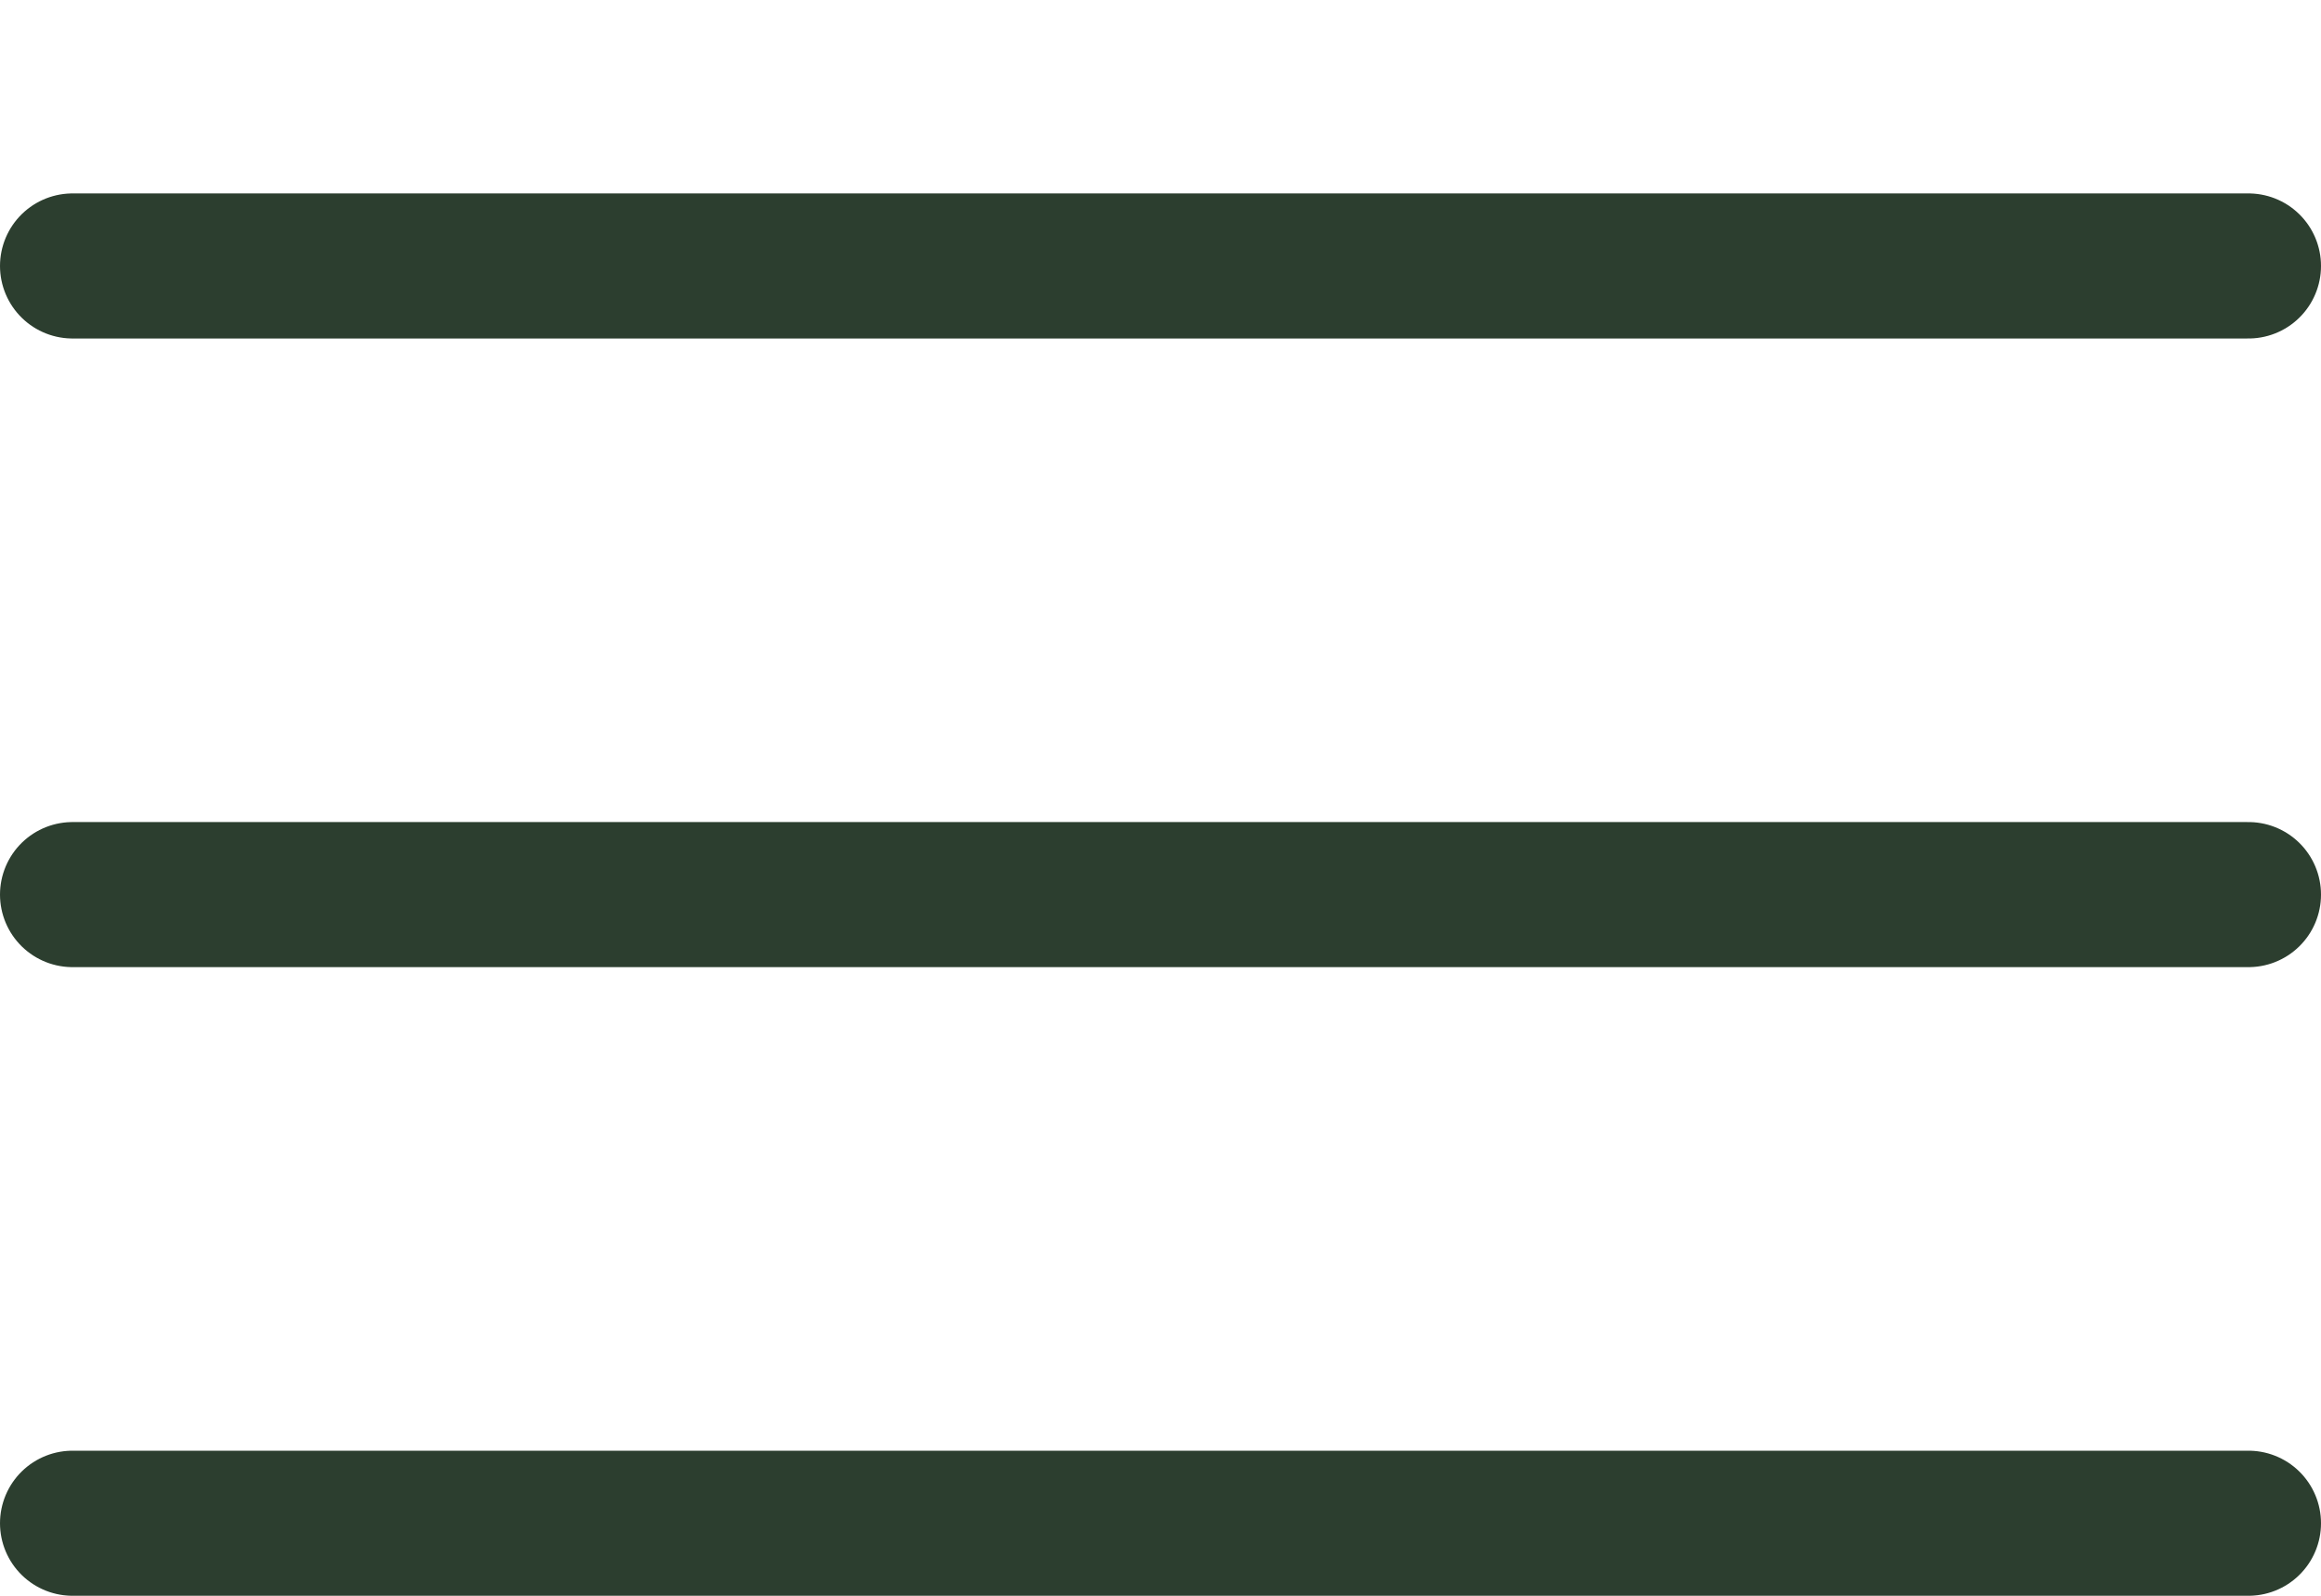
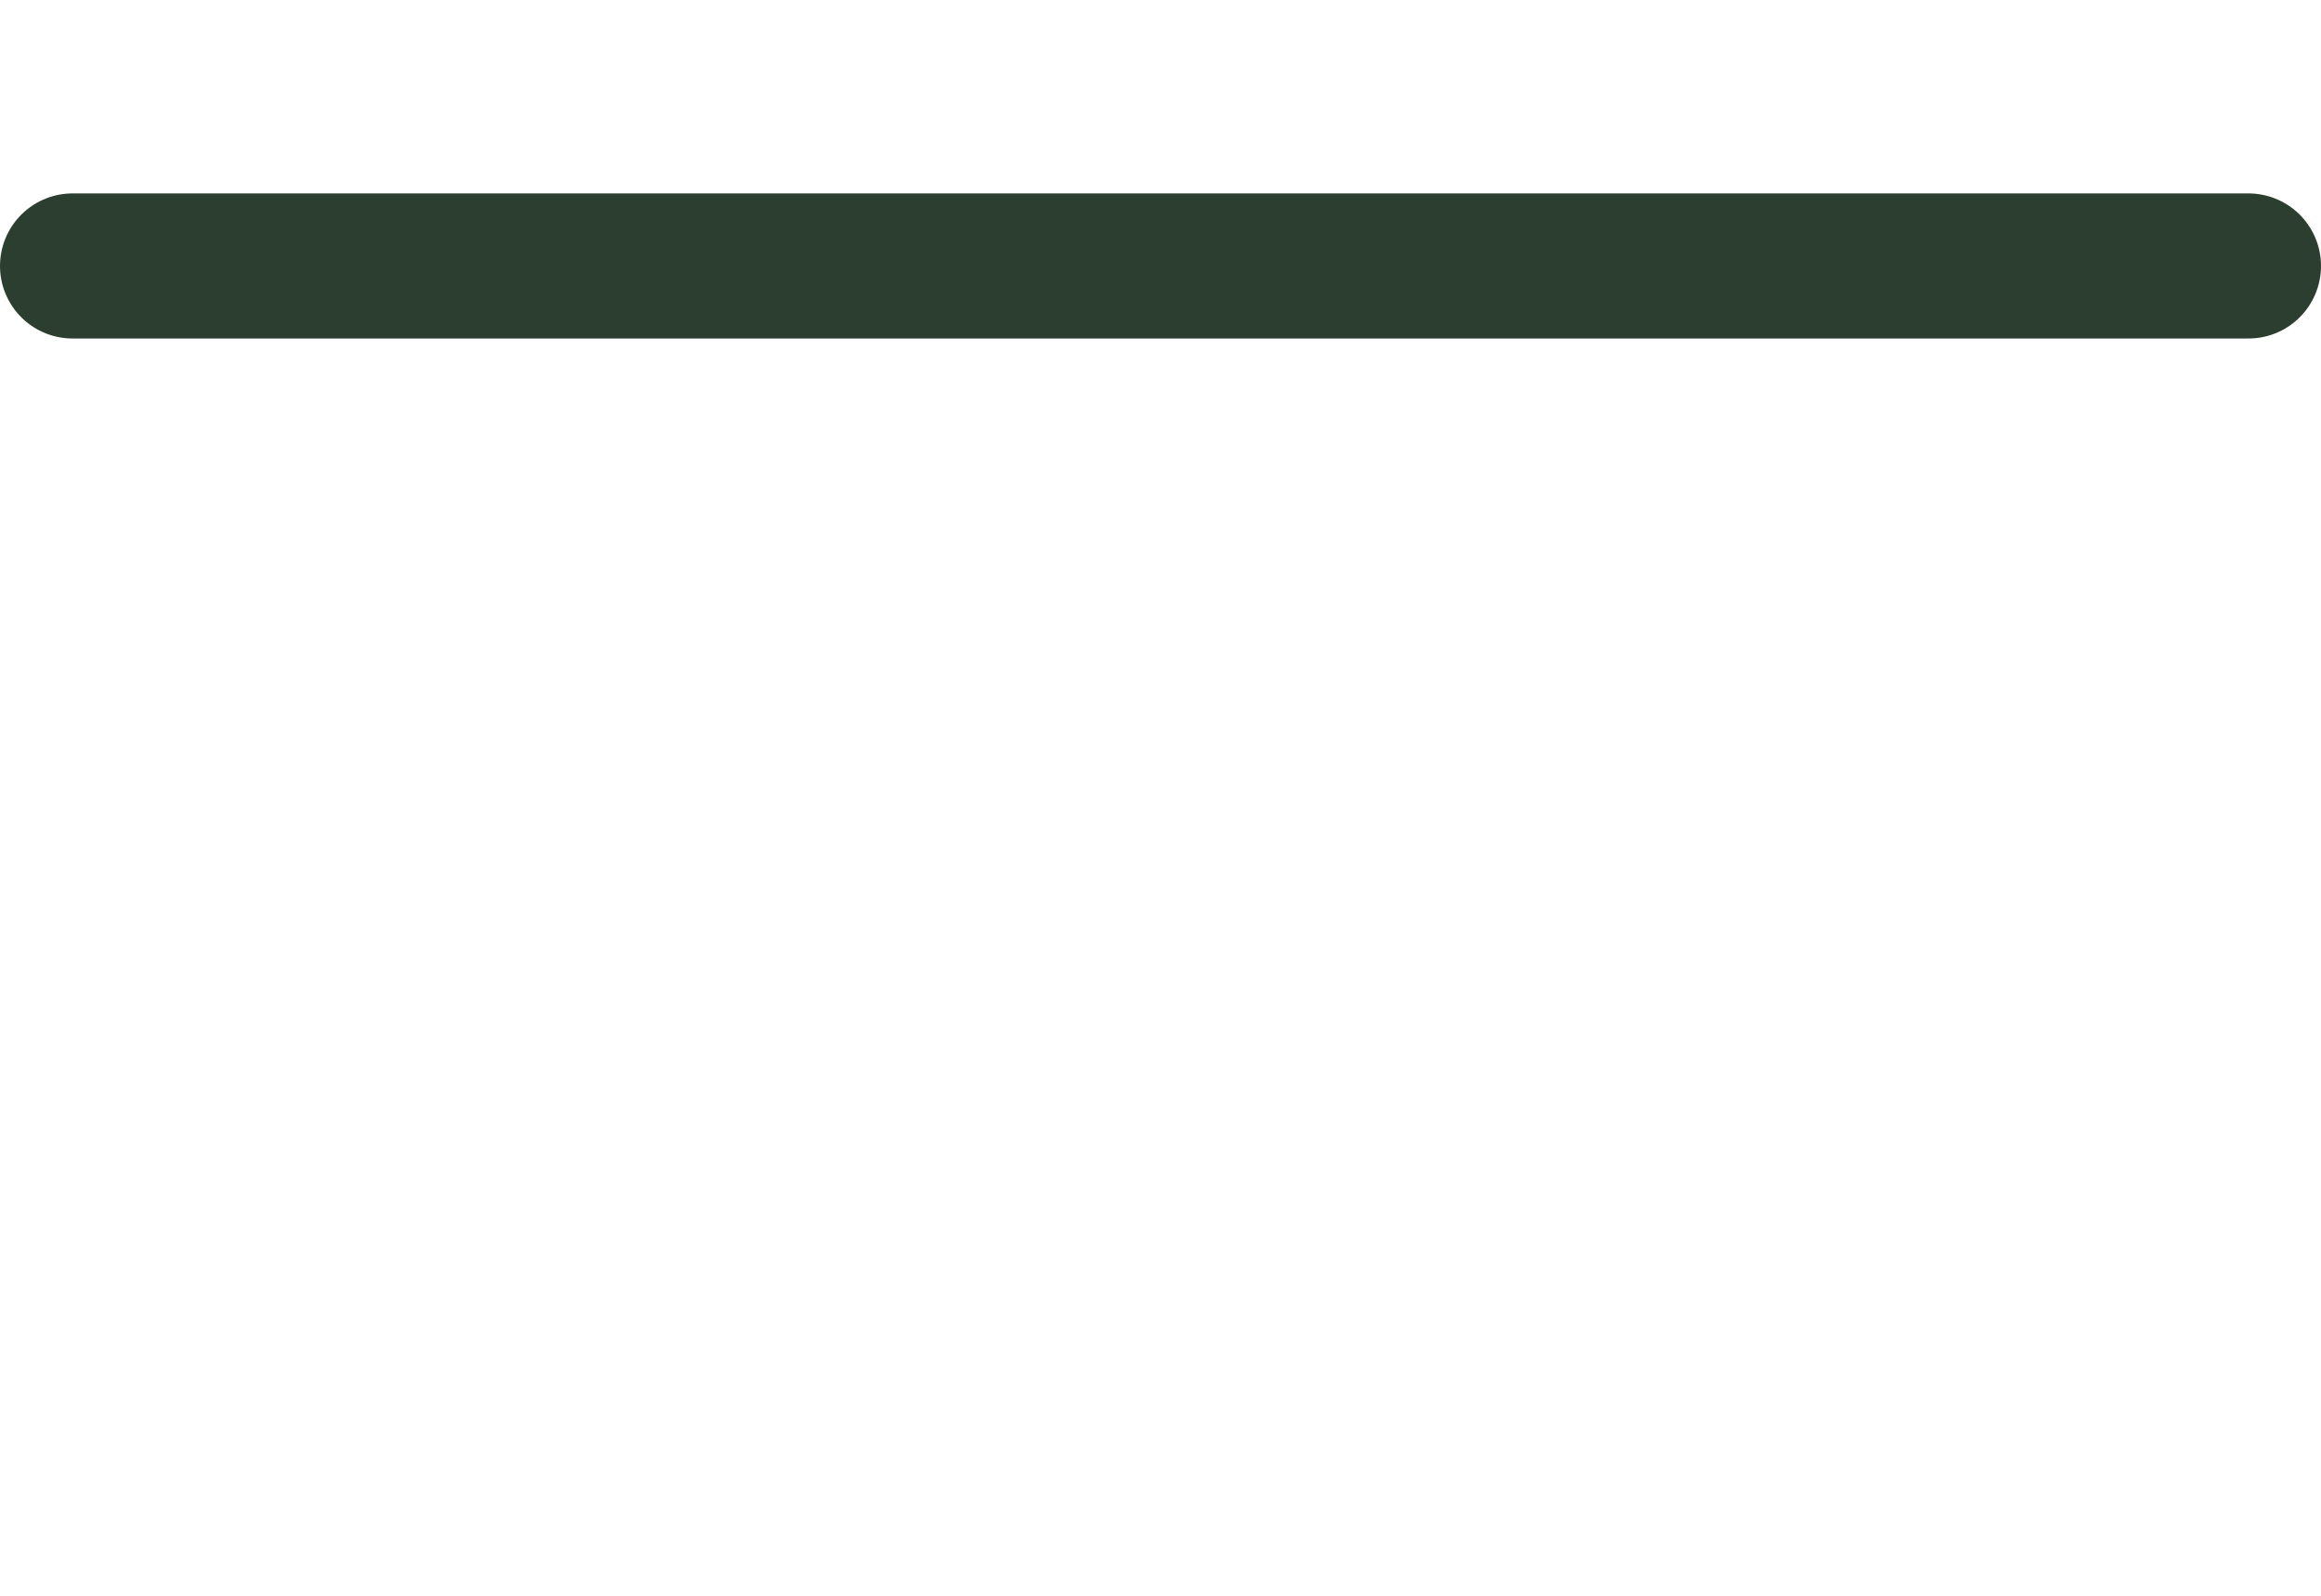
<svg xmlns="http://www.w3.org/2000/svg" width="48" height="33" viewBox="0 0 48 33" fill="none">
-   <line x1="1.5" y1="18.5" x2="46.5" y2="18.5" stroke="#2C3E2F" stroke-width="3" stroke-linecap="round" />
  <line x1="1.5" y1="5.5" x2="46.5" y2="5.5" stroke="#2C3E2F" stroke-width="3" stroke-linecap="round" />
-   <line x1="1.5" y1="31.5" x2="46.5" y2="31.5" stroke="#2C3E2F" stroke-width="3" stroke-linecap="round" />
</svg>